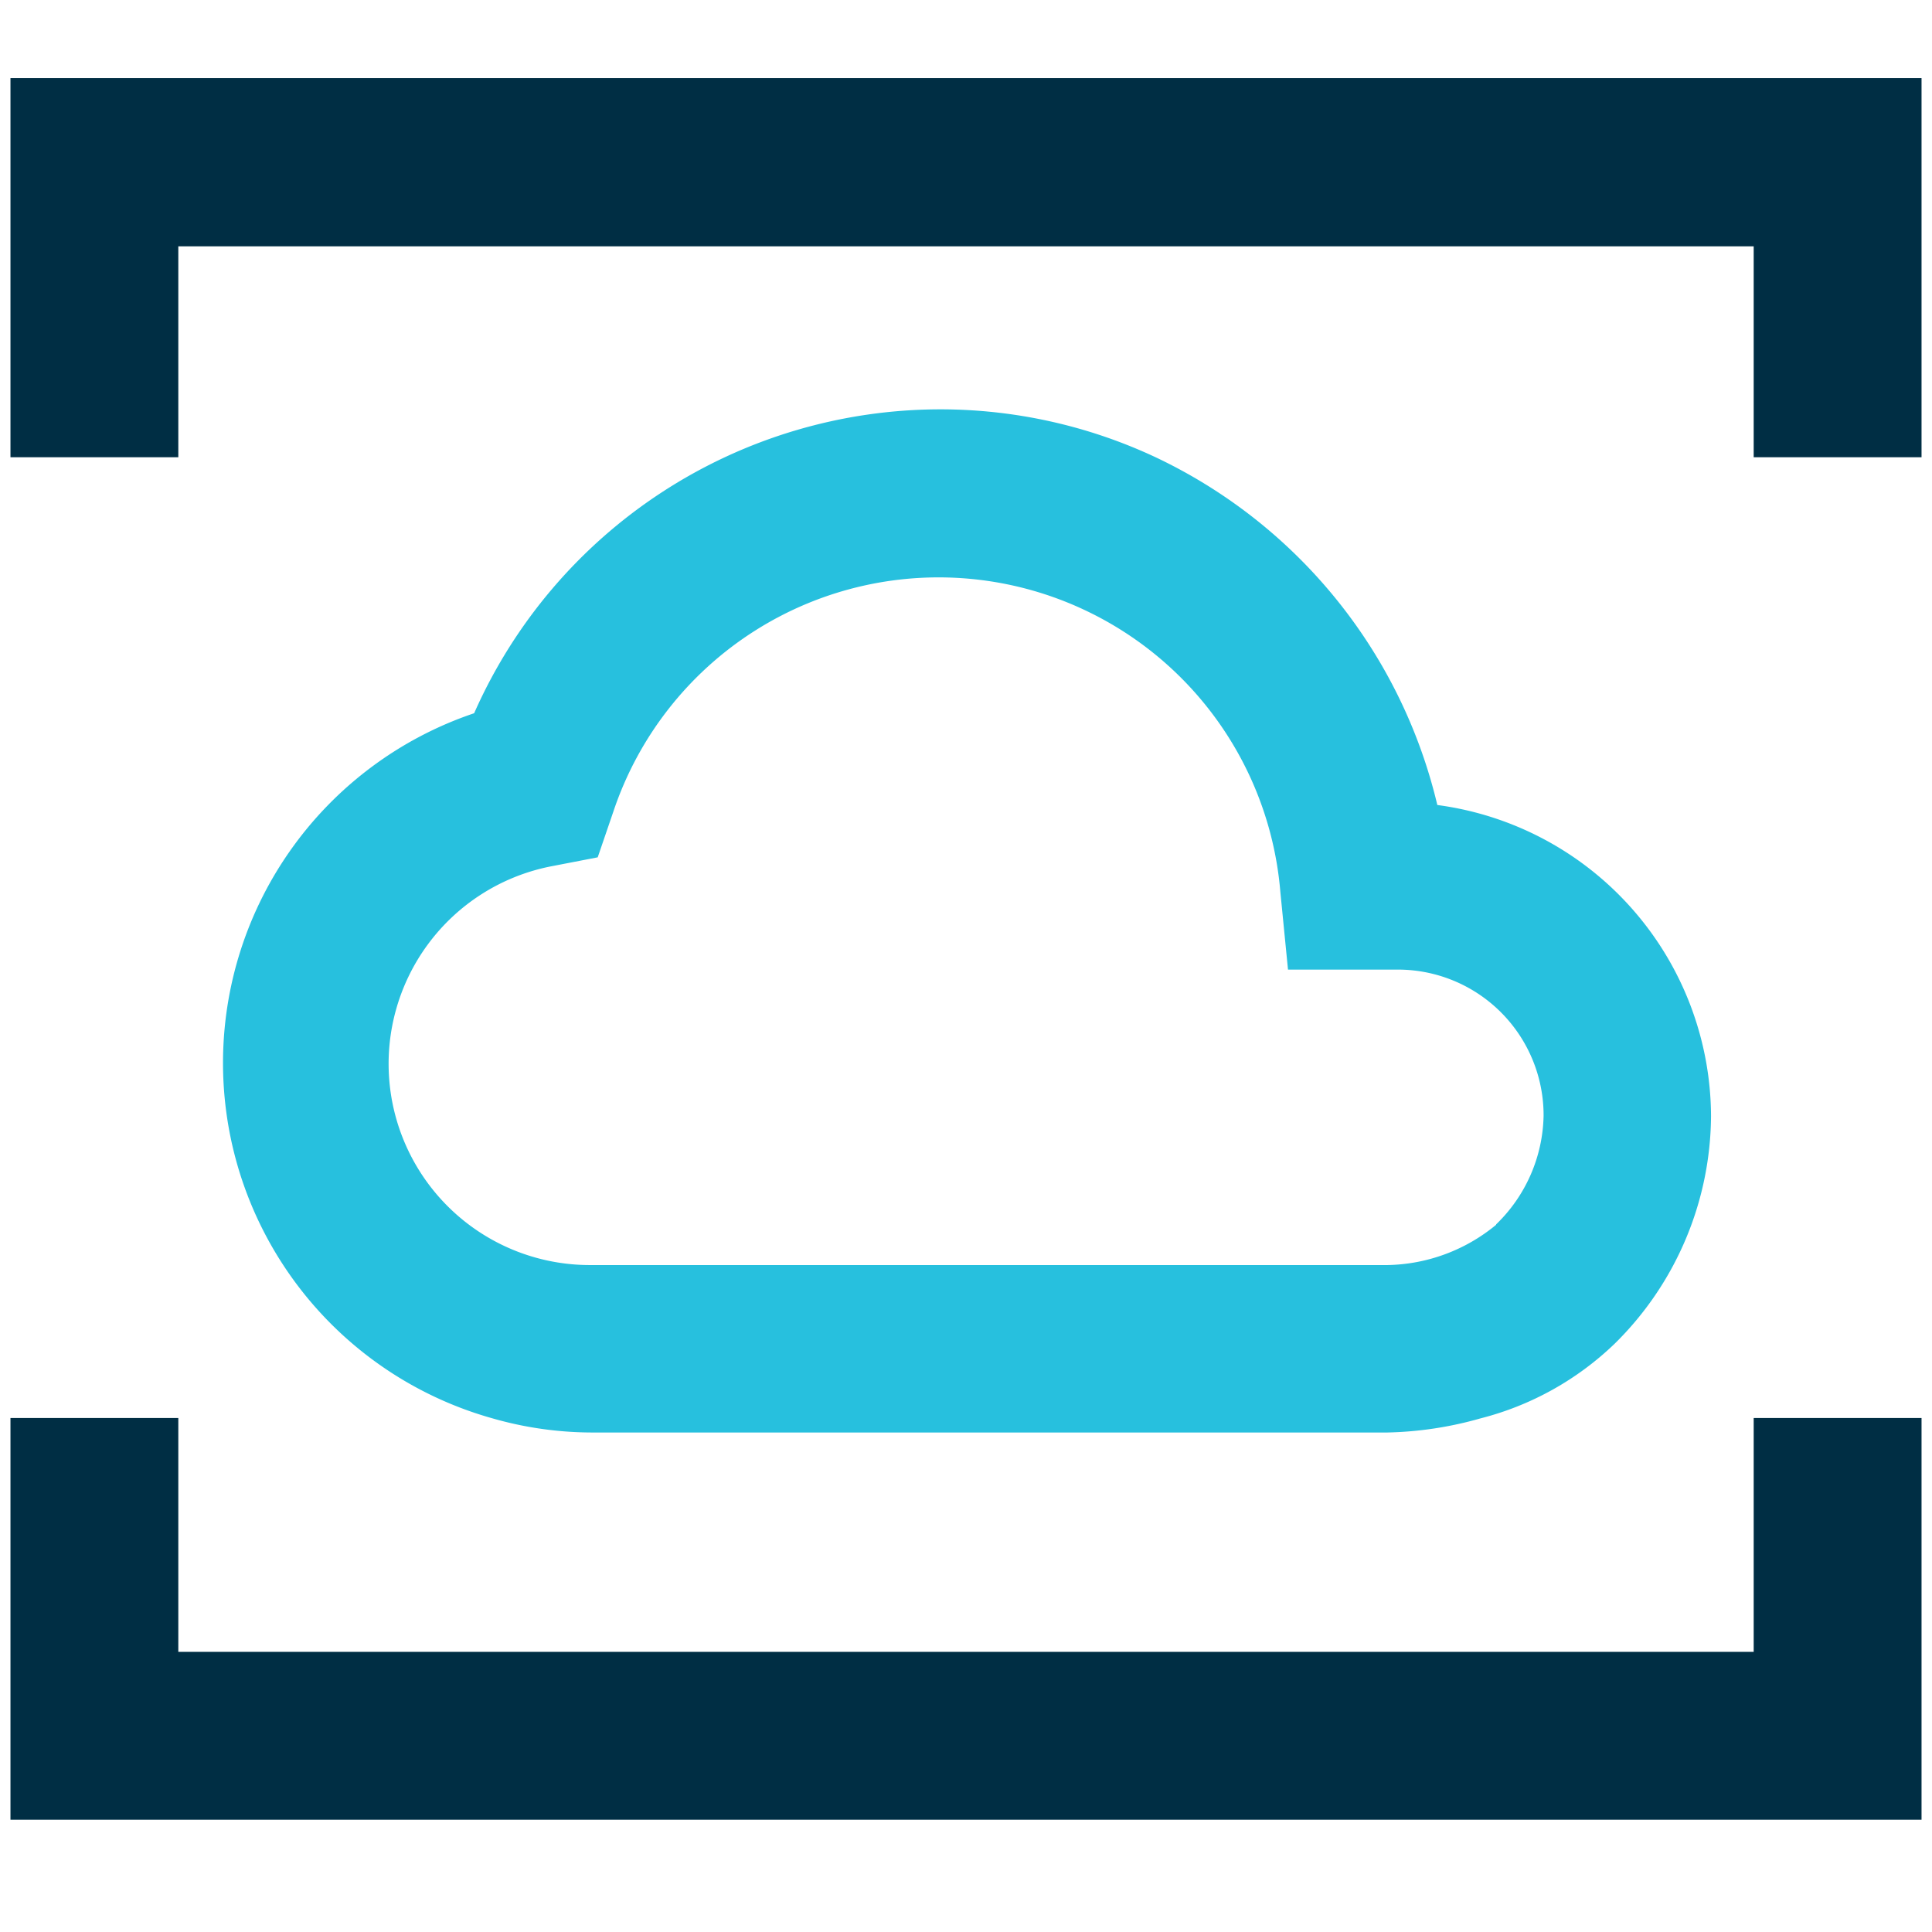
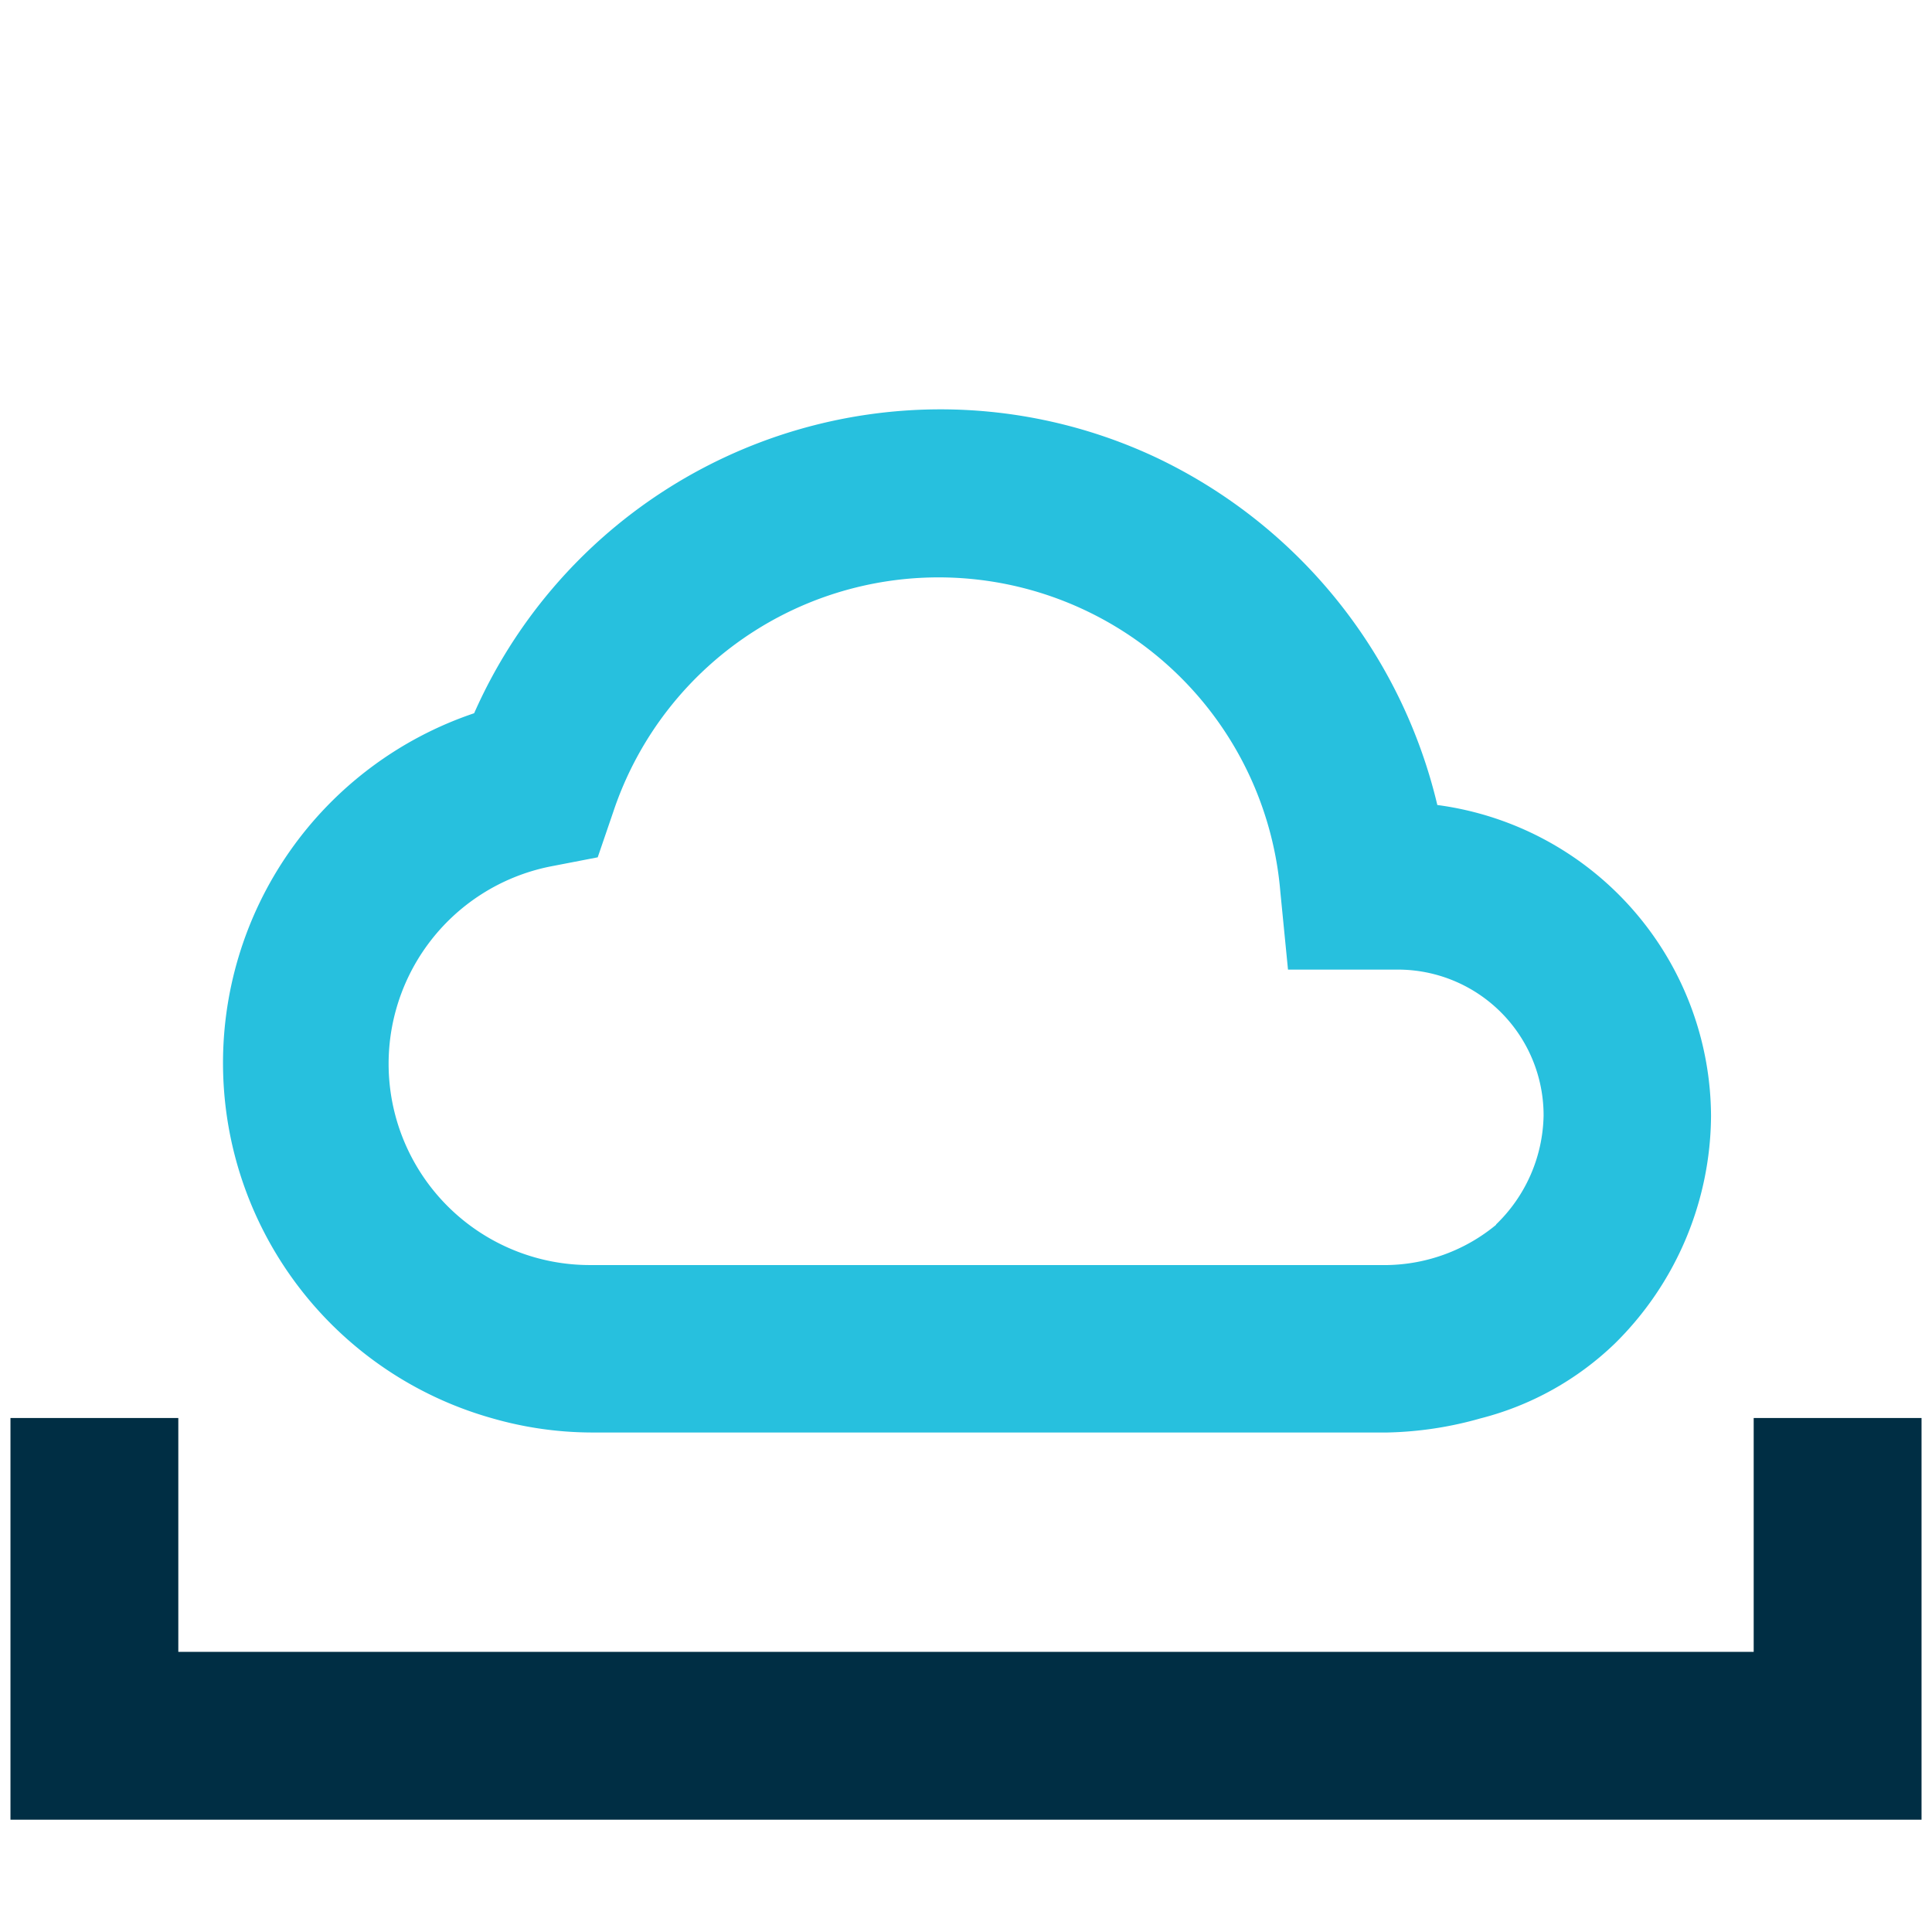
<svg xmlns="http://www.w3.org/2000/svg" id="Layer_1" data-name="Layer 1" viewBox="0 0 48 48">
  <defs>
    <style>.cls-1{fill:#27c0de;}.cls-2{fill:#002e44;}</style>
  </defs>
  <title>Cloud platform 48px</title>
  <path class="cls-1" d="M35.71,20a12.83,12.83,0,0,0-7-8.64,12.6,12.6,0,0,0-5.33-1.19,12.67,12.67,0,0,0-11.6,7.55,9.17,9.17,0,0,0,.46,17.52,9,9,0,0,0,2.46.35H34.47a9.1,9.1,0,0,0,2.31-.35,7.46,7.46,0,0,0,3.34-1.86,8,8,0,0,0,2.39-5.65A7.83,7.83,0,0,0,35.71,20Zm1.46,10.43a4.35,4.35,0,0,1-2.7,1H14.66a5,5,0,0,1-1-9.9l1.19-.23.39-1.14a8.52,8.52,0,0,1,16.57,2L32,24.09h2.67a3.62,3.62,0,0,1,3.68,3.63A3.85,3.85,0,0,1,37.17,30.42Z" />
  <polygon class="cls-2" points="0.26 35.23 0.26 45.21 47.74 45.21 47.74 35.23 43.57 35.23 43.57 41.04 4.43 41.04 4.43 35.23 0.26 35.23" />
-   <polygon class="cls-2" points="47.74 1.94 0.26 1.94 0.26 11.36 4.43 11.36 4.43 6.12 43.57 6.12 43.57 11.36 47.74 11.36 47.74 1.94" />
</svg>